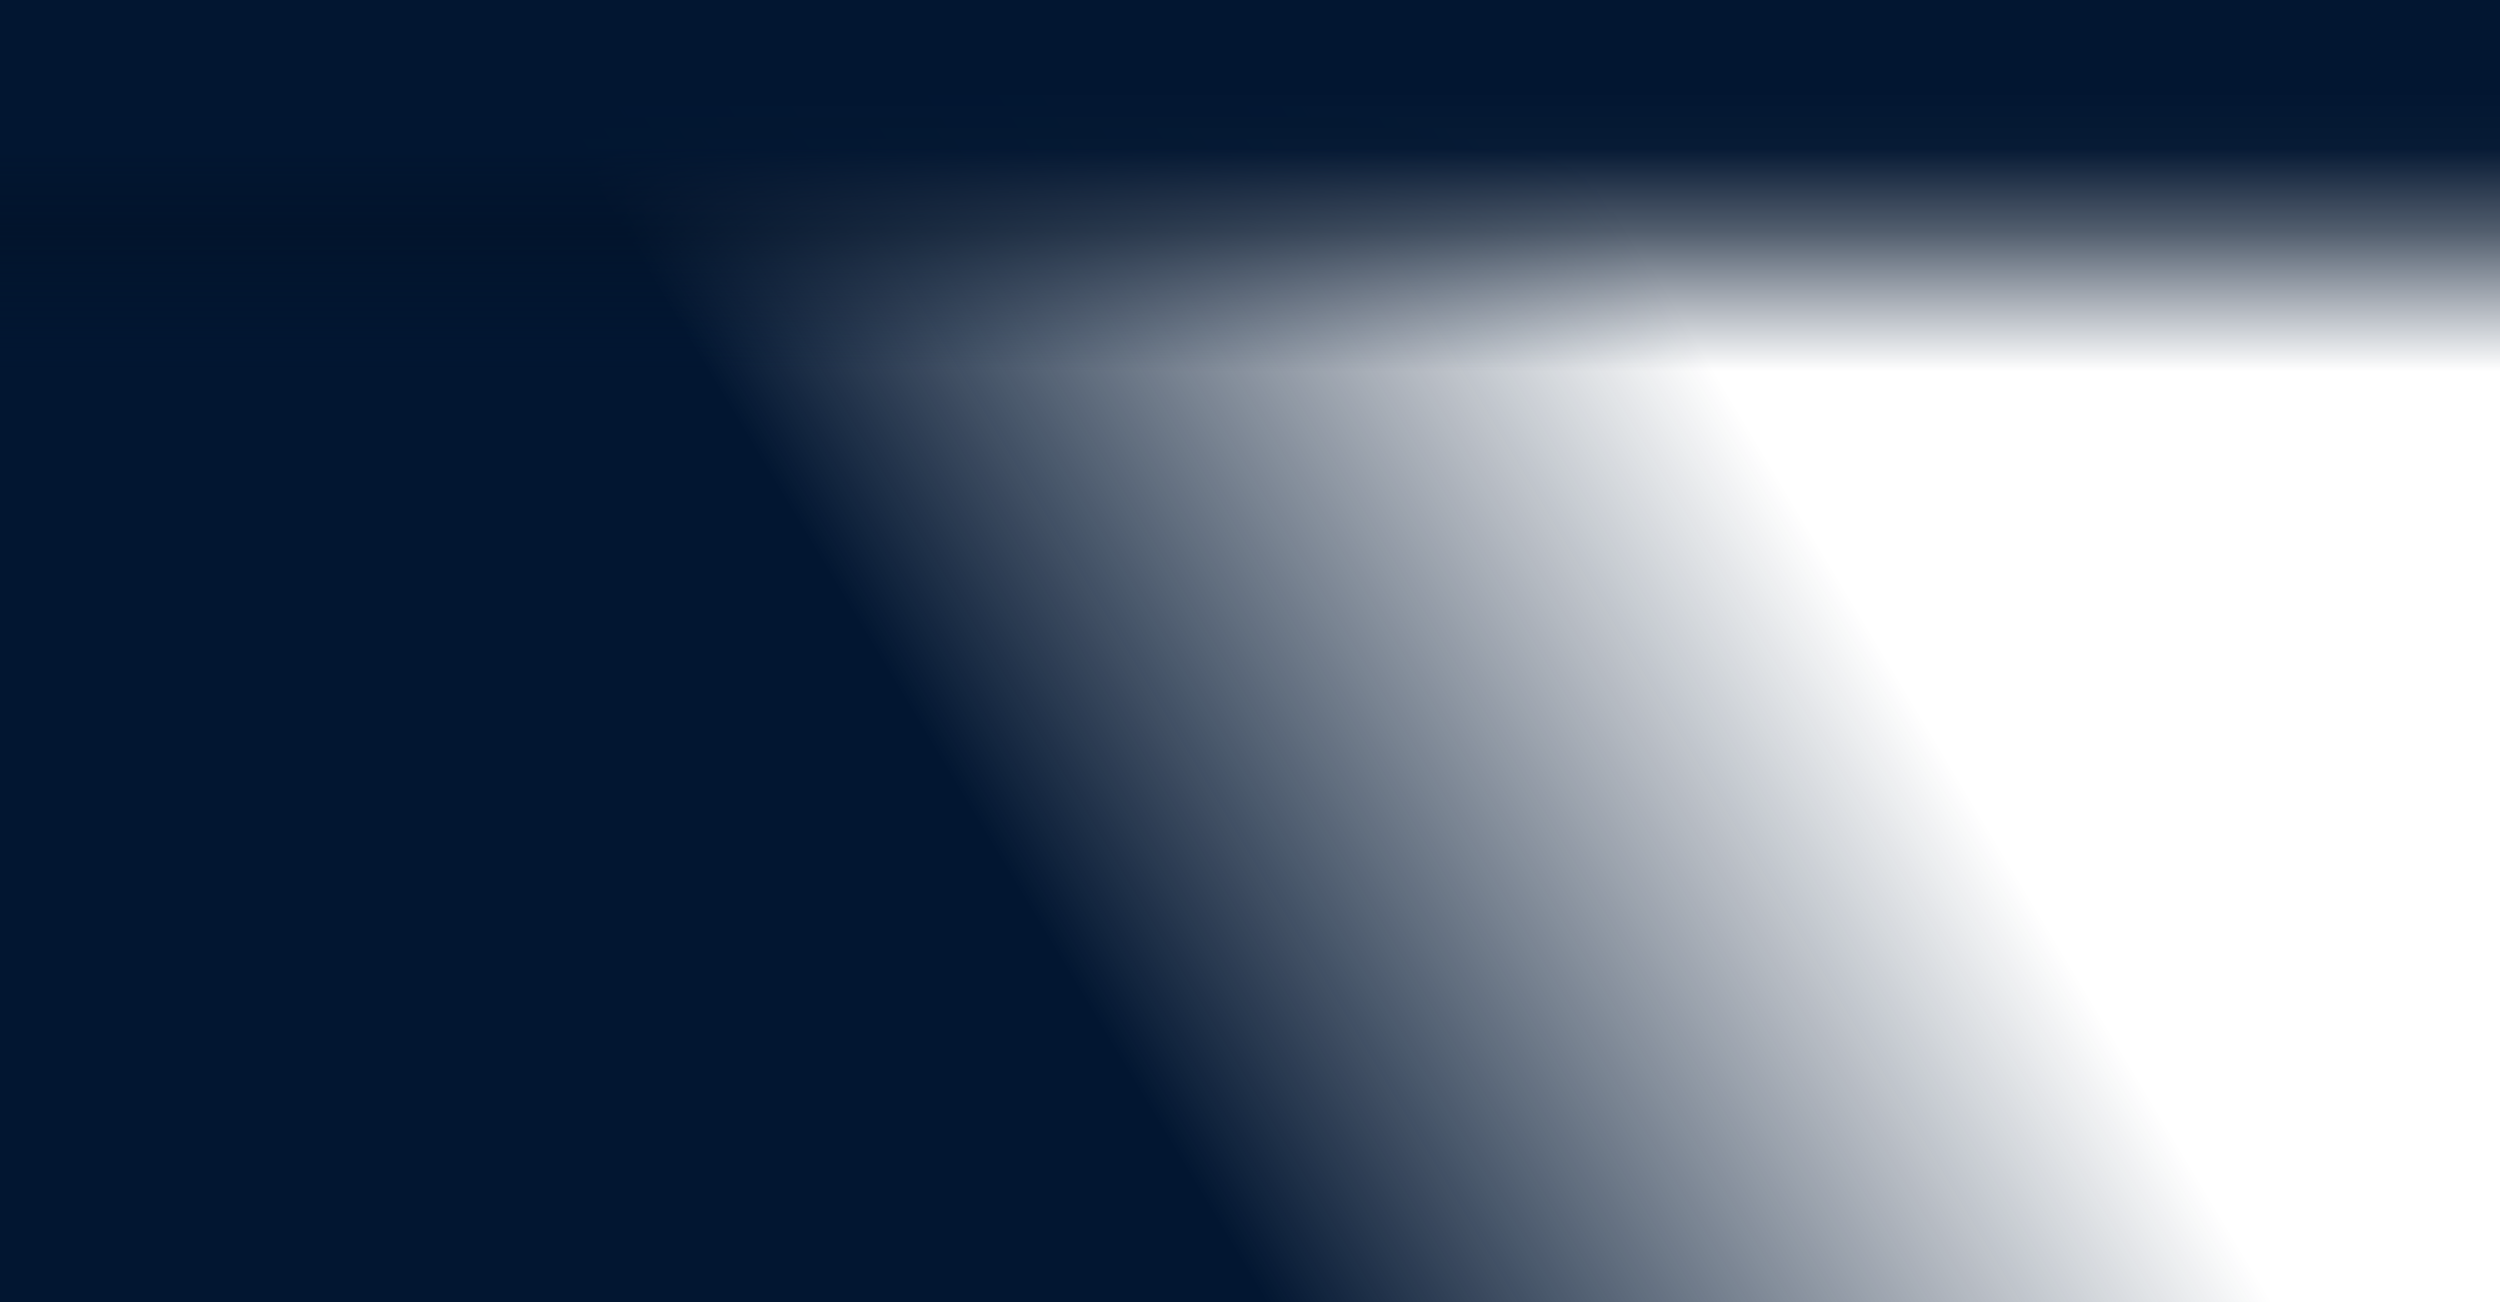
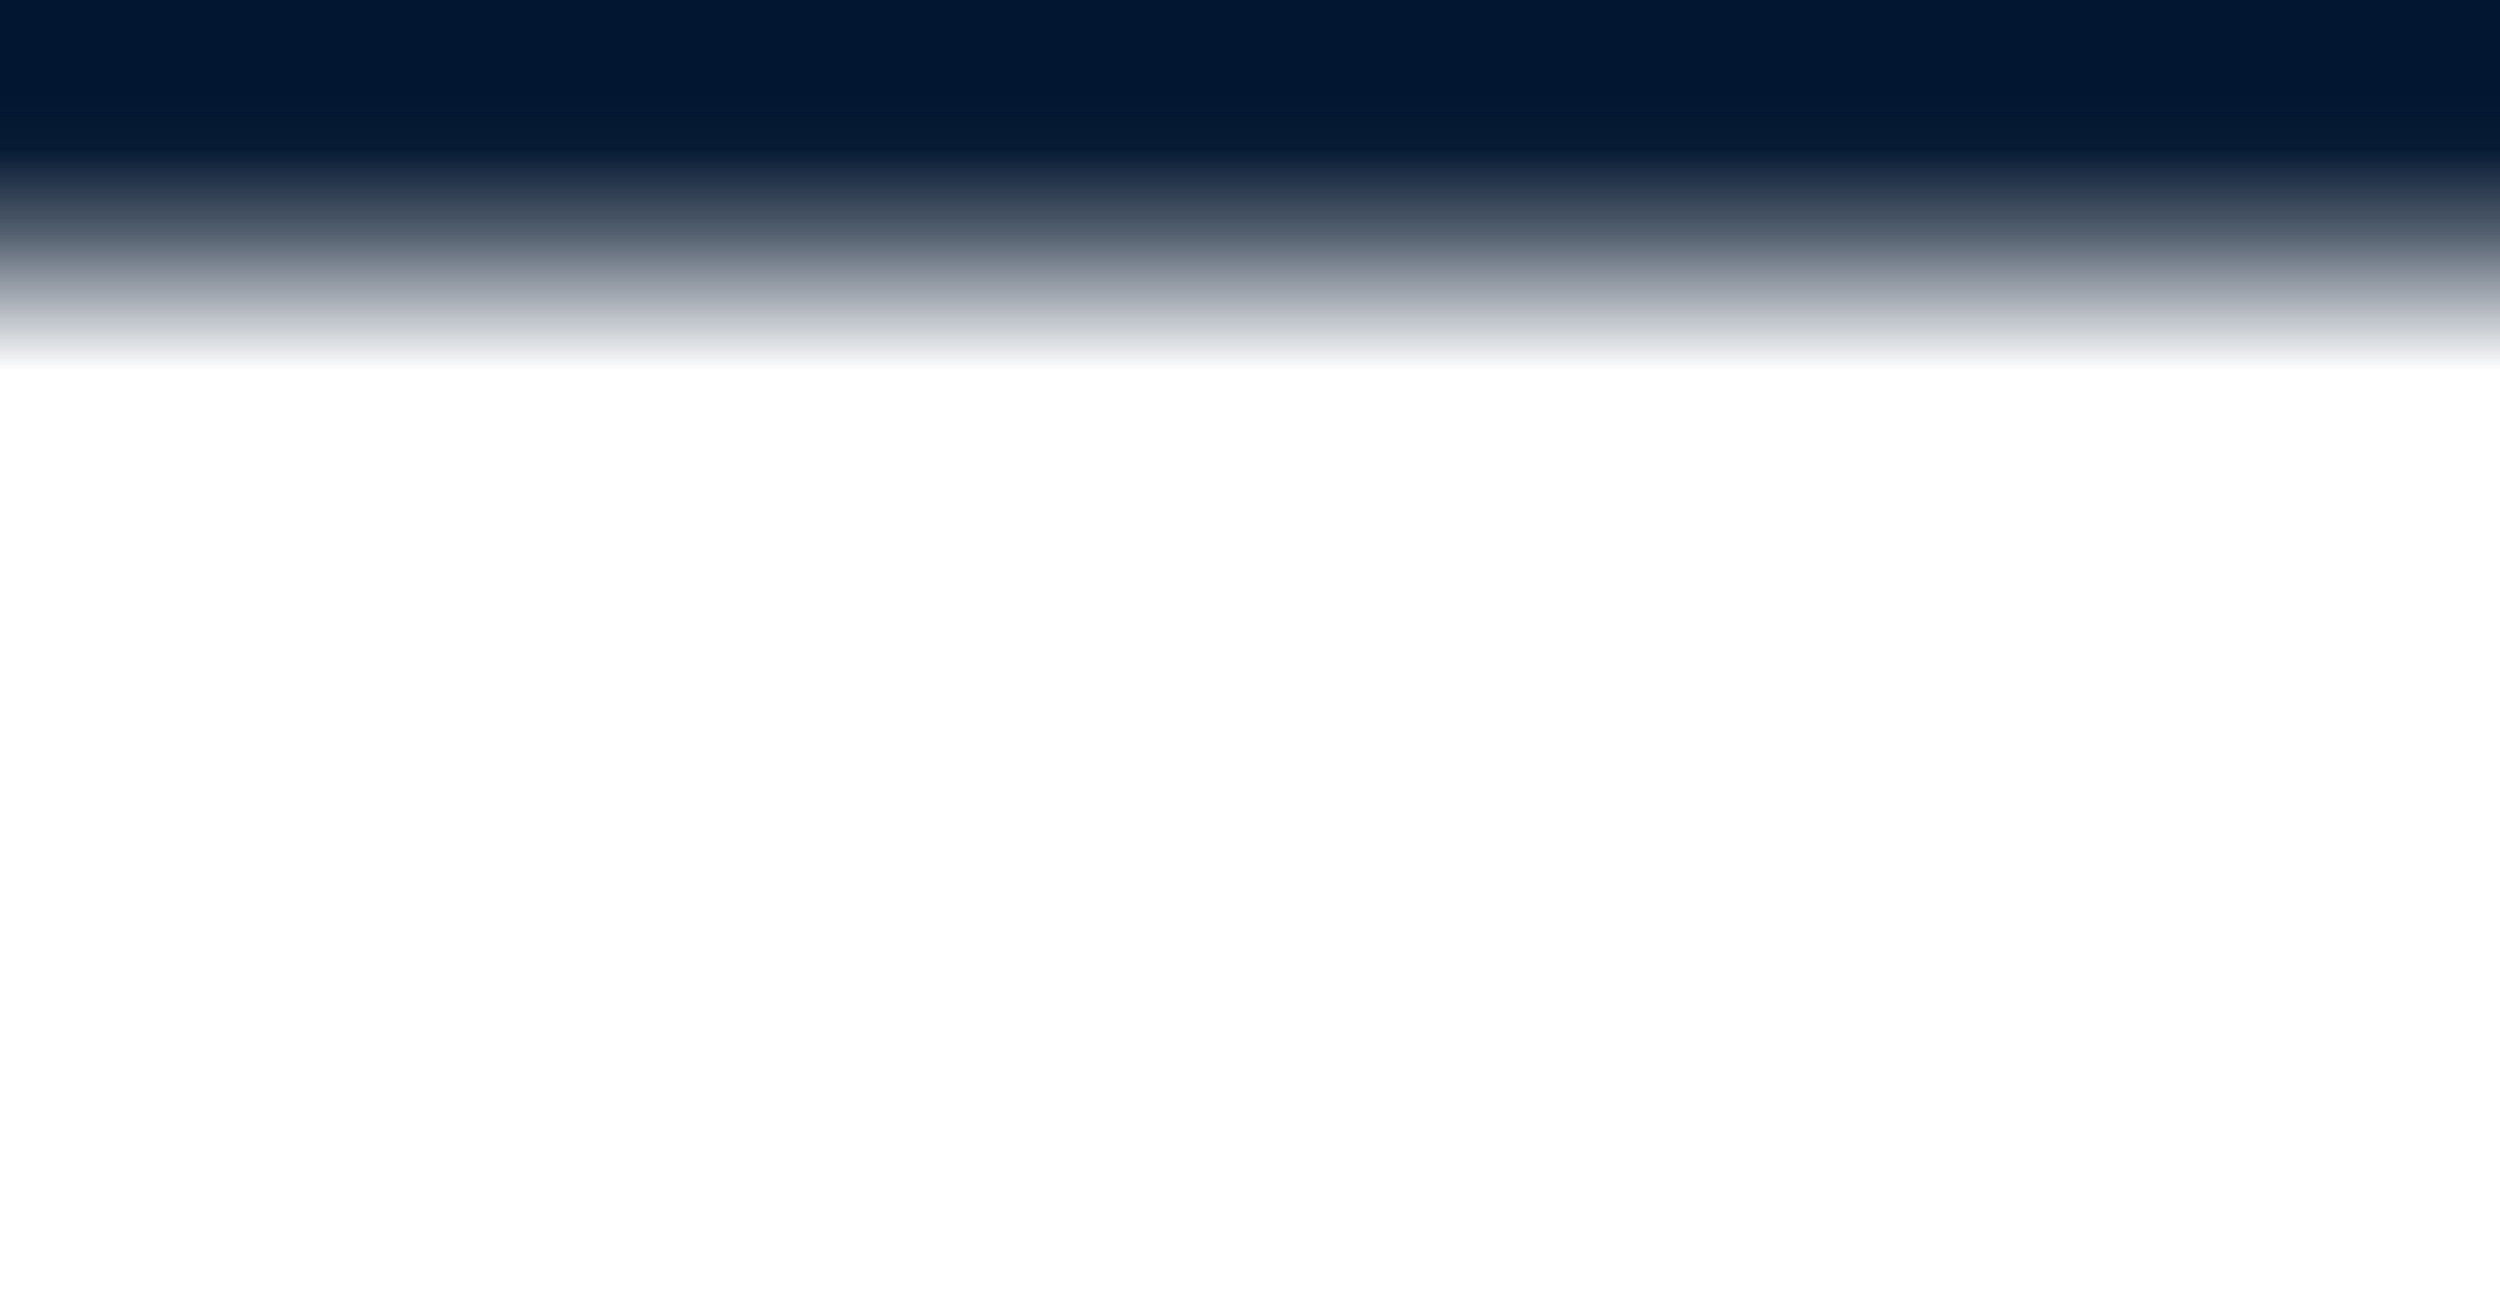
<svg xmlns="http://www.w3.org/2000/svg" preserveAspectRatio="none" viewBox="0 0 1920 1000" fill="none">
-   <path d="M0 0H1920V1185H0V0Z" fill="url(#paint0_linear_2594_299)" />
  <path d="M0 0H1920V285H0V0Z" fill="url(#paint1_linear_2594_299)" />
  <defs>
    <linearGradient id="paint0_linear_2594_299" x1="1317.5" y1="286" x2="748.5" y2="627" gradientUnits="userSpaceOnUse">
      <stop stop-color="#021631" stop-opacity="0" />
      <stop offset="1" stop-color="#021631" />
    </linearGradient>
    <linearGradient id="paint1_linear_2594_299" x1="960" y1="0" x2="960" y2="285" gradientUnits="userSpaceOnUse">
      <stop offset="0.24" stop-color="#021631" />
      <stop offset="0.401" stop-color="#021631" stop-opacity="0.979" />
      <stop offset="0.625" stop-color="#02132A" stop-opacity="0.68" />
      <stop offset="1" stop-color="#021631" stop-opacity="0" />
    </linearGradient>
  </defs>
</svg>